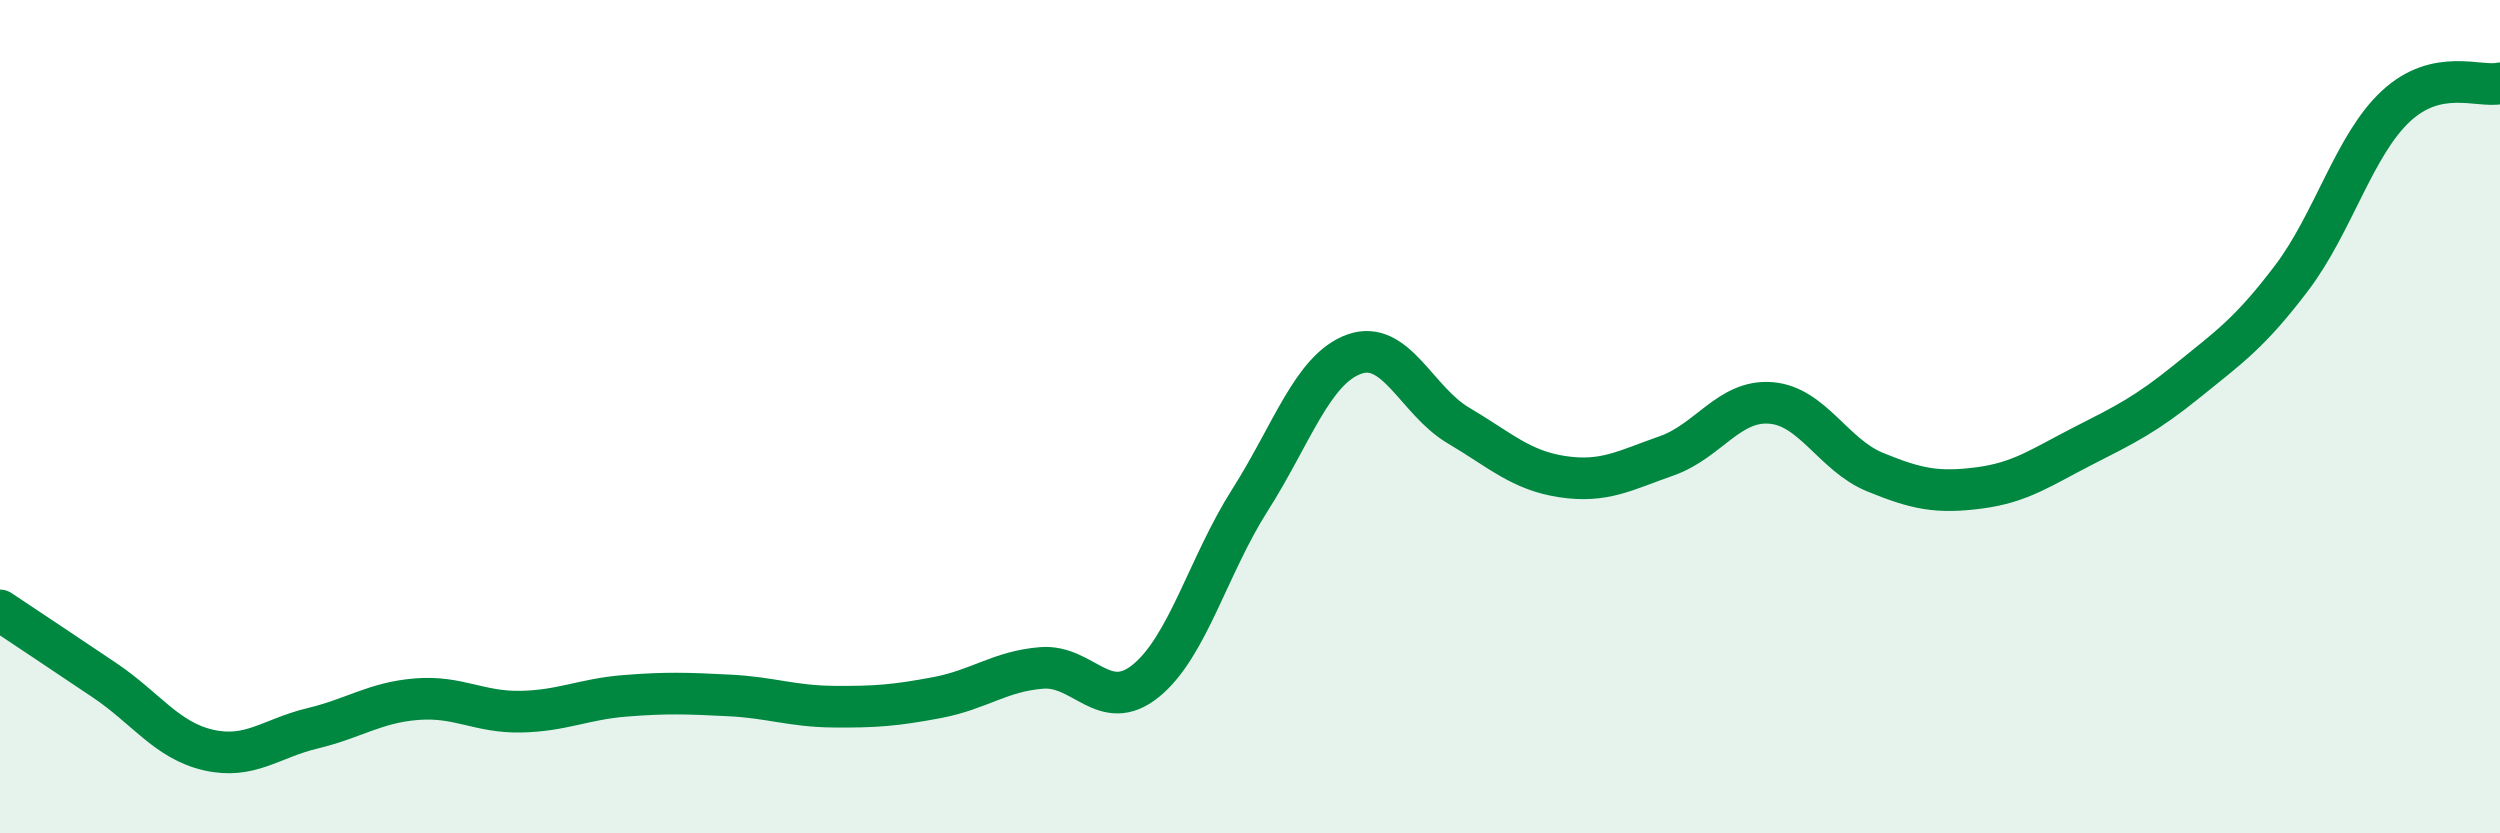
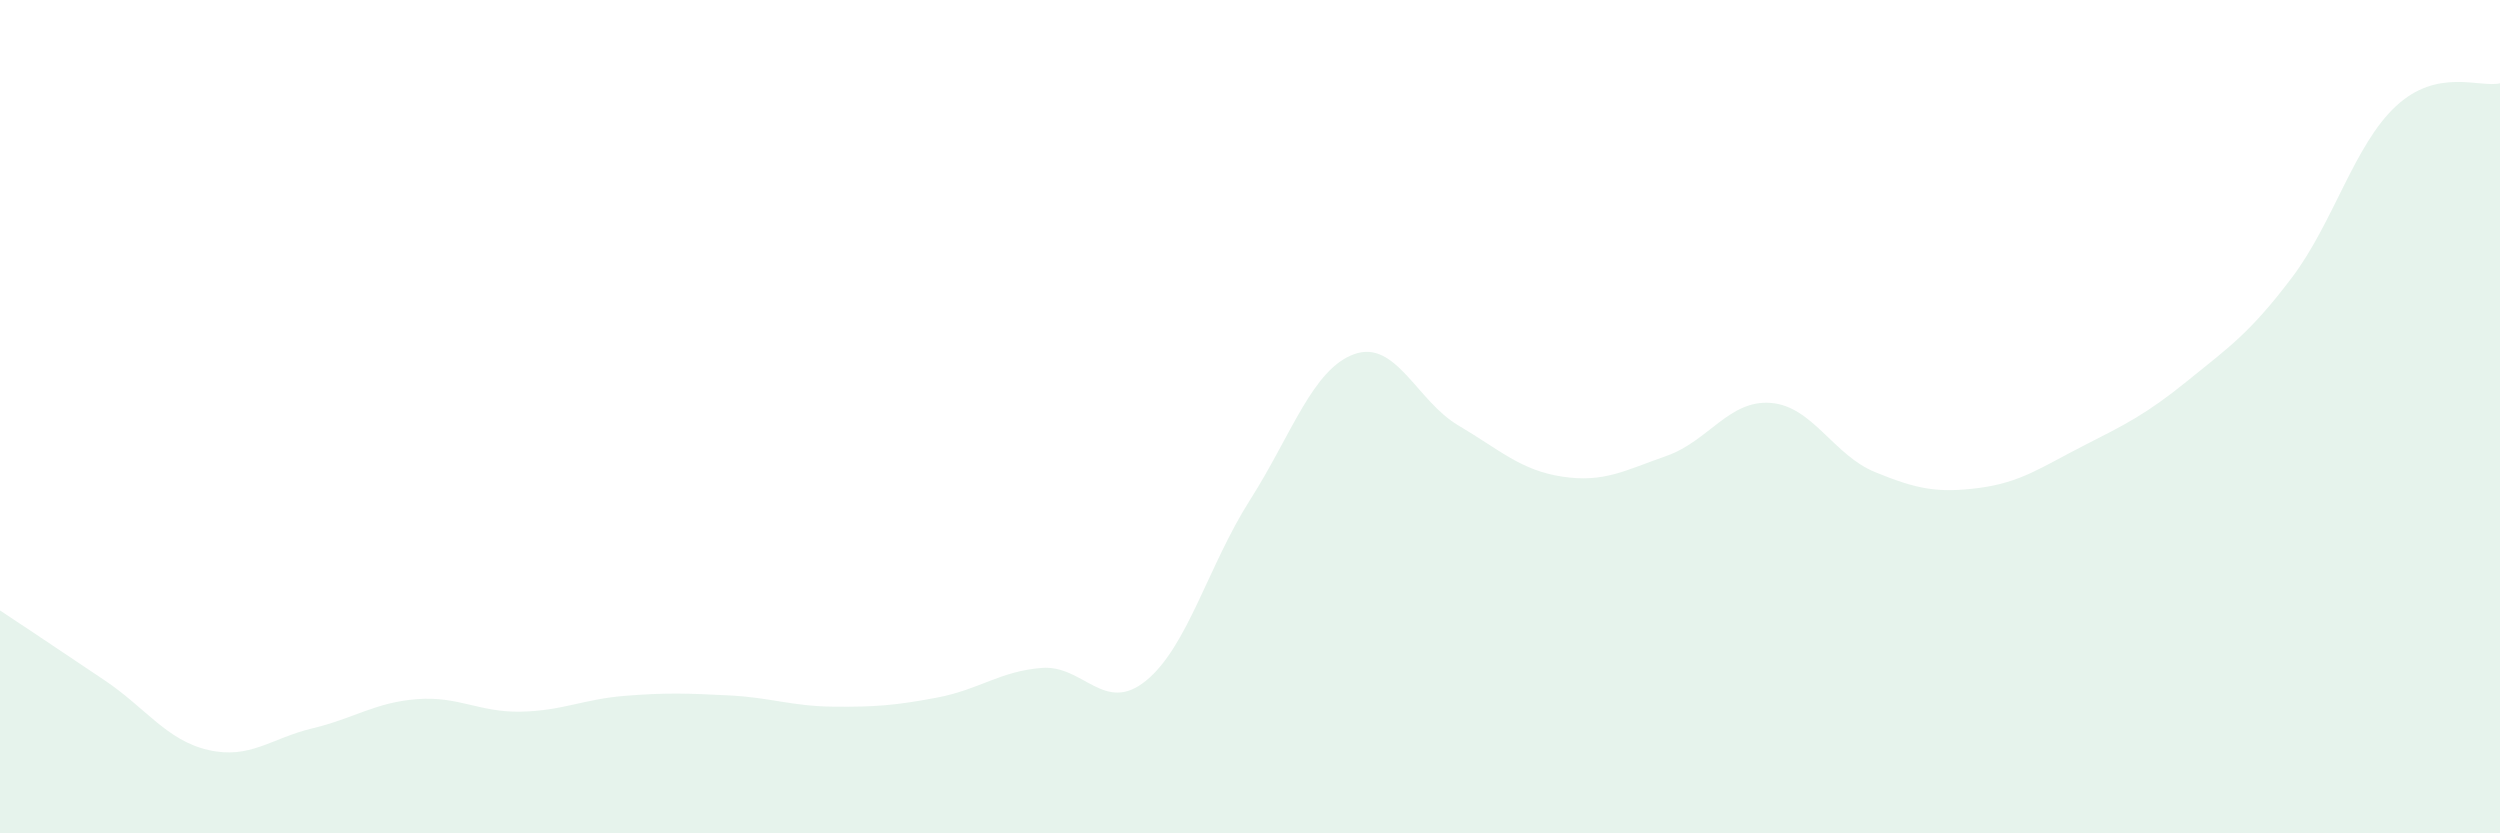
<svg xmlns="http://www.w3.org/2000/svg" width="60" height="20" viewBox="0 0 60 20">
  <path d="M 0,14.65 C 0.5,14.98 1.5,15.65 2.5,16.32 C 3.5,16.99 4,17.77 5,18 C 6,18.23 6.5,17.72 7.5,17.48 C 8.5,17.24 9,16.86 10,16.78 C 11,16.7 11.5,17.1 12.5,17.08 C 13.5,17.06 14,16.78 15,16.7 C 16,16.62 16.5,16.64 17.5,16.69 C 18.5,16.74 19,16.95 20,16.96 C 21,16.97 21.5,16.93 22.5,16.74 C 23.5,16.55 24,16.11 25,16.03 C 26,15.95 26.5,17.15 27.5,16.34 C 28.5,15.53 29,13.57 30,12 C 31,10.43 31.5,8.86 32.5,8.5 C 33.5,8.14 34,9.62 35,10.21 C 36,10.8 36.5,11.29 37.5,11.44 C 38.5,11.59 39,11.29 40,10.94 C 41,10.59 41.5,9.59 42.5,9.67 C 43.5,9.75 44,10.92 45,11.33 C 46,11.74 46.5,11.84 47.5,11.71 C 48.5,11.58 49,11.21 50,10.7 C 51,10.19 51.5,9.95 52.5,9.14 C 53.5,8.33 54,7.99 55,6.67 C 56,5.35 56.5,3.48 57.5,2.55 C 58.5,1.62 59.5,2.11 60,2L60 20L0 20Z" fill="#008740" opacity="0.1" stroke-linecap="round" stroke-linejoin="round" />
-   <path d="M 0,14.65 C 0.5,14.98 1.5,15.65 2.5,16.32 C 3.5,16.99 4,17.77 5,18 C 6,18.23 6.5,17.72 7.5,17.48 C 8.5,17.24 9,16.86 10,16.78 C 11,16.7 11.5,17.1 12.5,17.08 C 13.5,17.06 14,16.78 15,16.7 C 16,16.62 16.5,16.64 17.5,16.69 C 18.5,16.74 19,16.95 20,16.96 C 21,16.97 21.5,16.93 22.5,16.74 C 23.5,16.55 24,16.11 25,16.03 C 26,15.95 26.5,17.15 27.5,16.34 C 28.5,15.53 29,13.57 30,12 C 31,10.43 31.5,8.86 32.5,8.5 C 33.5,8.14 34,9.62 35,10.21 C 36,10.8 36.5,11.29 37.5,11.44 C 38.5,11.59 39,11.29 40,10.94 C 41,10.59 41.5,9.59 42.5,9.67 C 43.5,9.75 44,10.92 45,11.33 C 46,11.74 46.5,11.84 47.5,11.71 C 48.5,11.58 49,11.21 50,10.7 C 51,10.19 51.5,9.95 52.5,9.14 C 53.5,8.33 54,7.99 55,6.67 C 56,5.35 56.5,3.48 57.5,2.55 C 58.5,1.62 59.5,2.11 60,2" stroke="#008740" stroke-width="1" fill="none" stroke-linecap="round" stroke-linejoin="round" />
</svg>